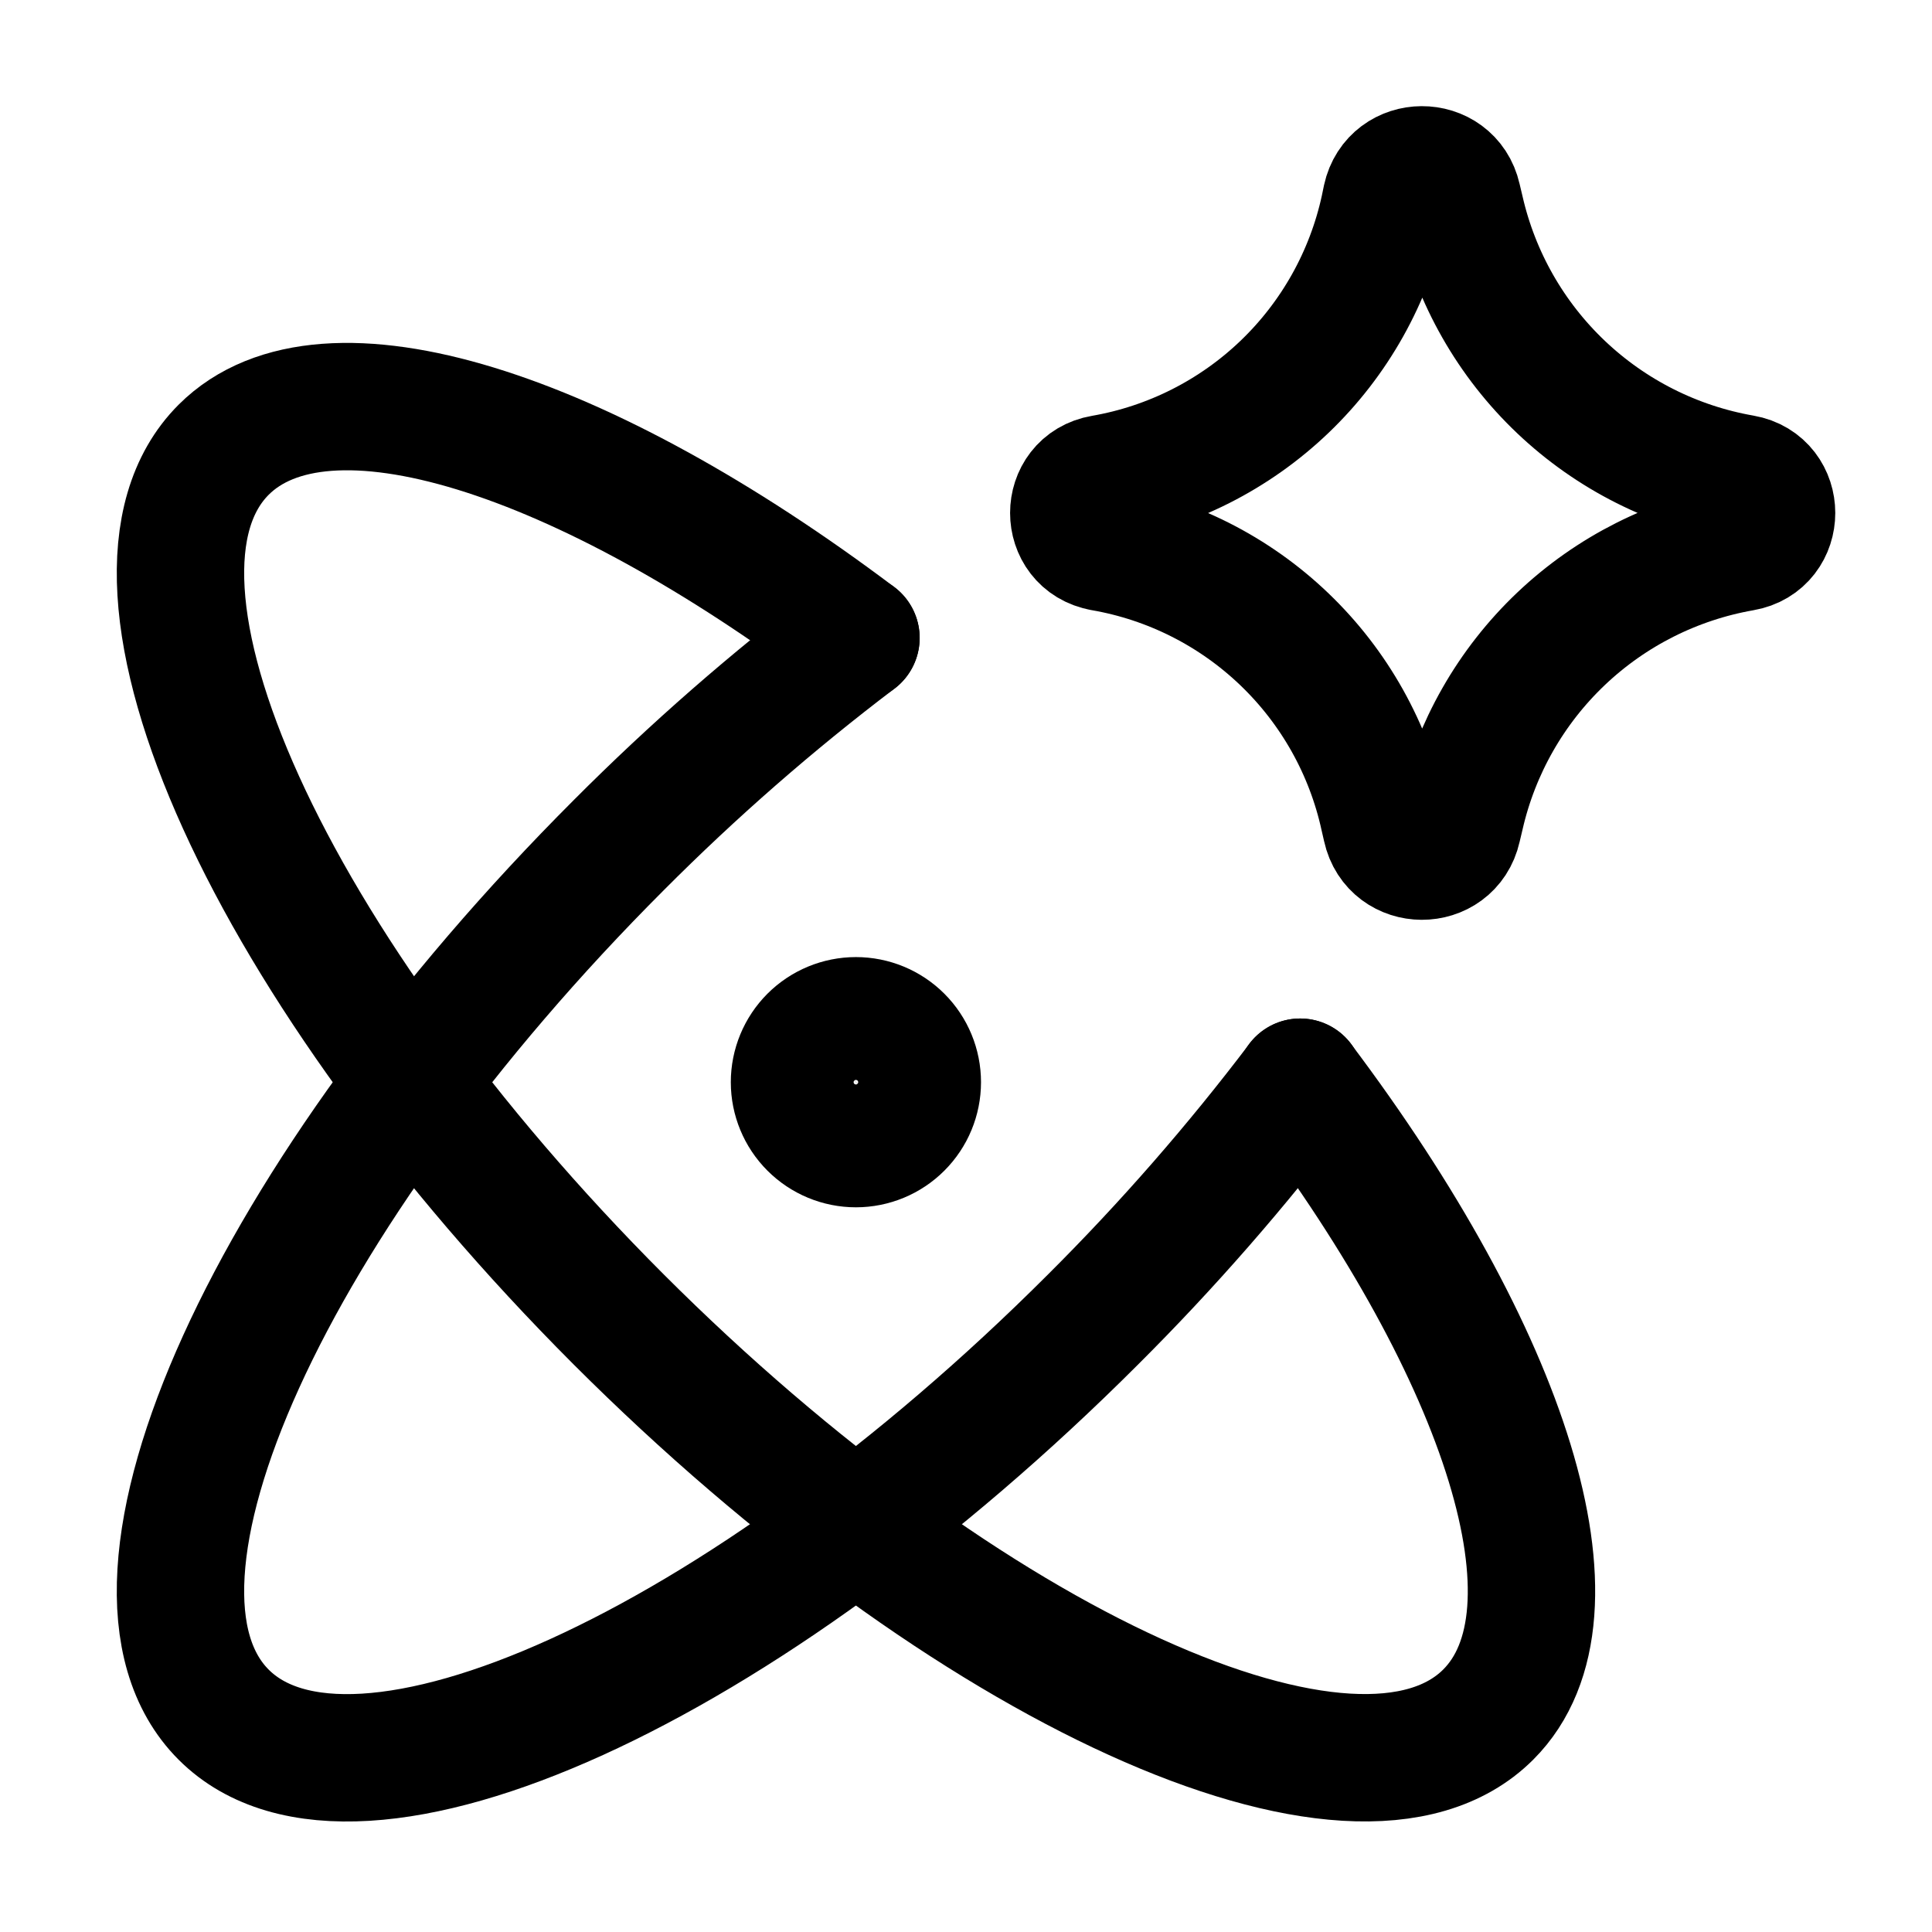
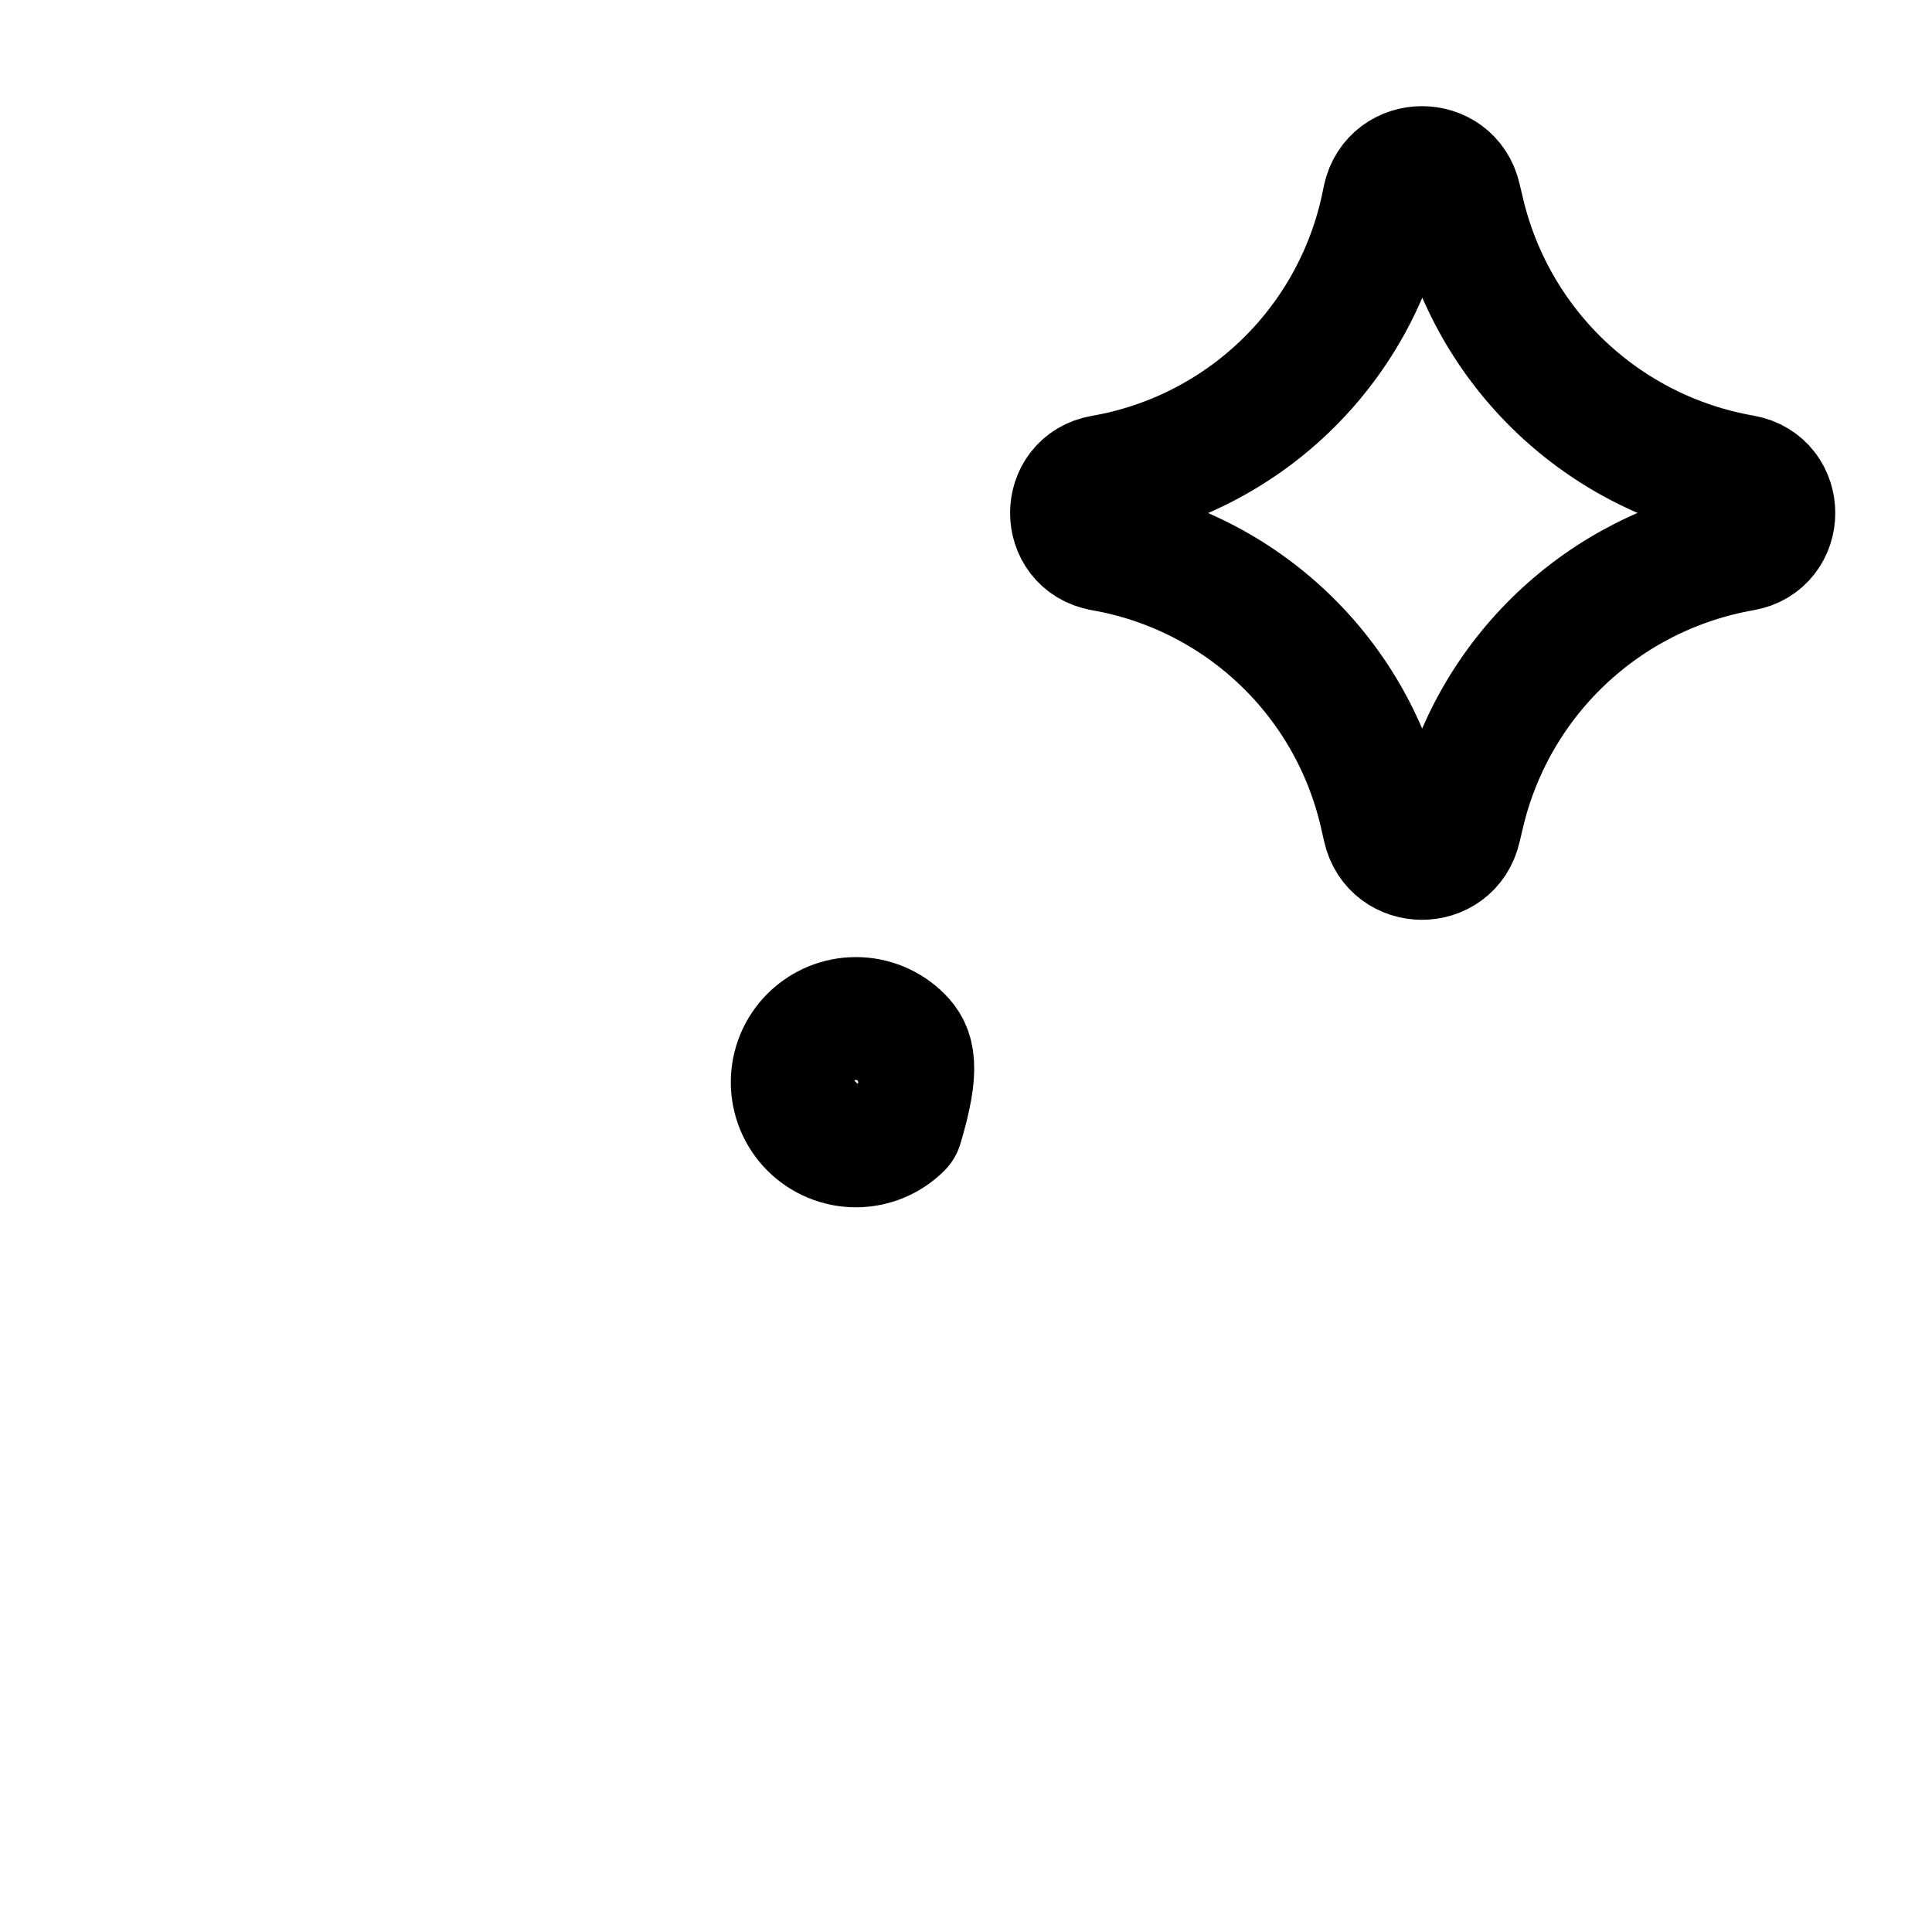
<svg xmlns="http://www.w3.org/2000/svg" fill="none" viewBox="0 0 91 91" height="91" width="91">
-   <path stroke-linejoin="round" stroke-linecap="round" stroke-width="6" stroke="black" d="M40.317 30.047C36.374 33.036 32.643 36.296 29.151 39.801C12.697 56.255 4.366 74.59 10.534 80.763C16.701 86.93 35.04 78.593 51.488 62.145C54.994 58.651 58.253 54.918 61.242 50.973" />
-   <path stroke-linejoin="round" stroke-linecap="round" stroke-width="6" stroke="black" d="M61.236 50.973C70.939 63.851 74.89 75.966 70.1 80.757C63.927 86.93 45.593 78.593 29.139 62.145C12.697 45.685 4.367 27.356 10.534 21.183C15.324 16.398 27.439 20.35 40.317 30.046" />
-   <path stroke-linejoin="round" stroke-linecap="round" stroke-width="6" stroke="black" d="M37.422 50.973C37.422 51.74 37.727 52.476 38.269 53.018C38.812 53.561 39.547 53.866 40.315 53.866C41.082 53.866 41.818 53.561 42.36 53.018C42.903 52.476 43.207 51.74 43.207 50.973C43.207 50.206 42.903 49.47 42.36 48.927C41.818 48.385 41.082 48.08 40.315 48.08C39.547 48.08 38.812 48.385 38.269 48.927C37.727 49.47 37.422 50.206 37.422 50.973ZM51.943 25.783C50.121 25.464 50.121 22.855 51.943 22.543C55.163 21.985 58.143 20.48 60.503 18.22C62.863 15.96 64.495 13.047 65.192 9.855L65.296 9.352C65.689 7.558 68.246 7.547 68.651 9.334L68.79 9.919C69.516 13.095 71.164 15.987 73.527 18.231C75.89 20.474 78.863 21.971 82.073 22.531C83.901 22.849 83.901 25.476 82.073 25.788C78.863 26.349 75.89 27.845 73.527 30.089C71.164 32.333 69.516 35.224 68.79 38.401L68.651 38.985C68.246 40.779 65.689 40.767 65.296 38.974L65.18 38.47C64.484 35.278 62.851 32.365 60.491 30.105C58.131 27.845 55.151 26.34 51.931 25.783H51.943Z" />
+   <path stroke-linejoin="round" stroke-linecap="round" stroke-width="6" stroke="black" d="M37.422 50.973C37.422 51.74 37.727 52.476 38.269 53.018C38.812 53.561 39.547 53.866 40.315 53.866C41.082 53.866 41.818 53.561 42.36 53.018C43.207 50.206 42.903 49.47 42.36 48.927C41.818 48.385 41.082 48.08 40.315 48.08C39.547 48.08 38.812 48.385 38.269 48.927C37.727 49.47 37.422 50.206 37.422 50.973ZM51.943 25.783C50.121 25.464 50.121 22.855 51.943 22.543C55.163 21.985 58.143 20.48 60.503 18.22C62.863 15.96 64.495 13.047 65.192 9.855L65.296 9.352C65.689 7.558 68.246 7.547 68.651 9.334L68.79 9.919C69.516 13.095 71.164 15.987 73.527 18.231C75.89 20.474 78.863 21.971 82.073 22.531C83.901 22.849 83.901 25.476 82.073 25.788C78.863 26.349 75.89 27.845 73.527 30.089C71.164 32.333 69.516 35.224 68.79 38.401L68.651 38.985C68.246 40.779 65.689 40.767 65.296 38.974L65.18 38.47C64.484 35.278 62.851 32.365 60.491 30.105C58.131 27.845 55.151 26.34 51.931 25.783H51.943Z" />
</svg>